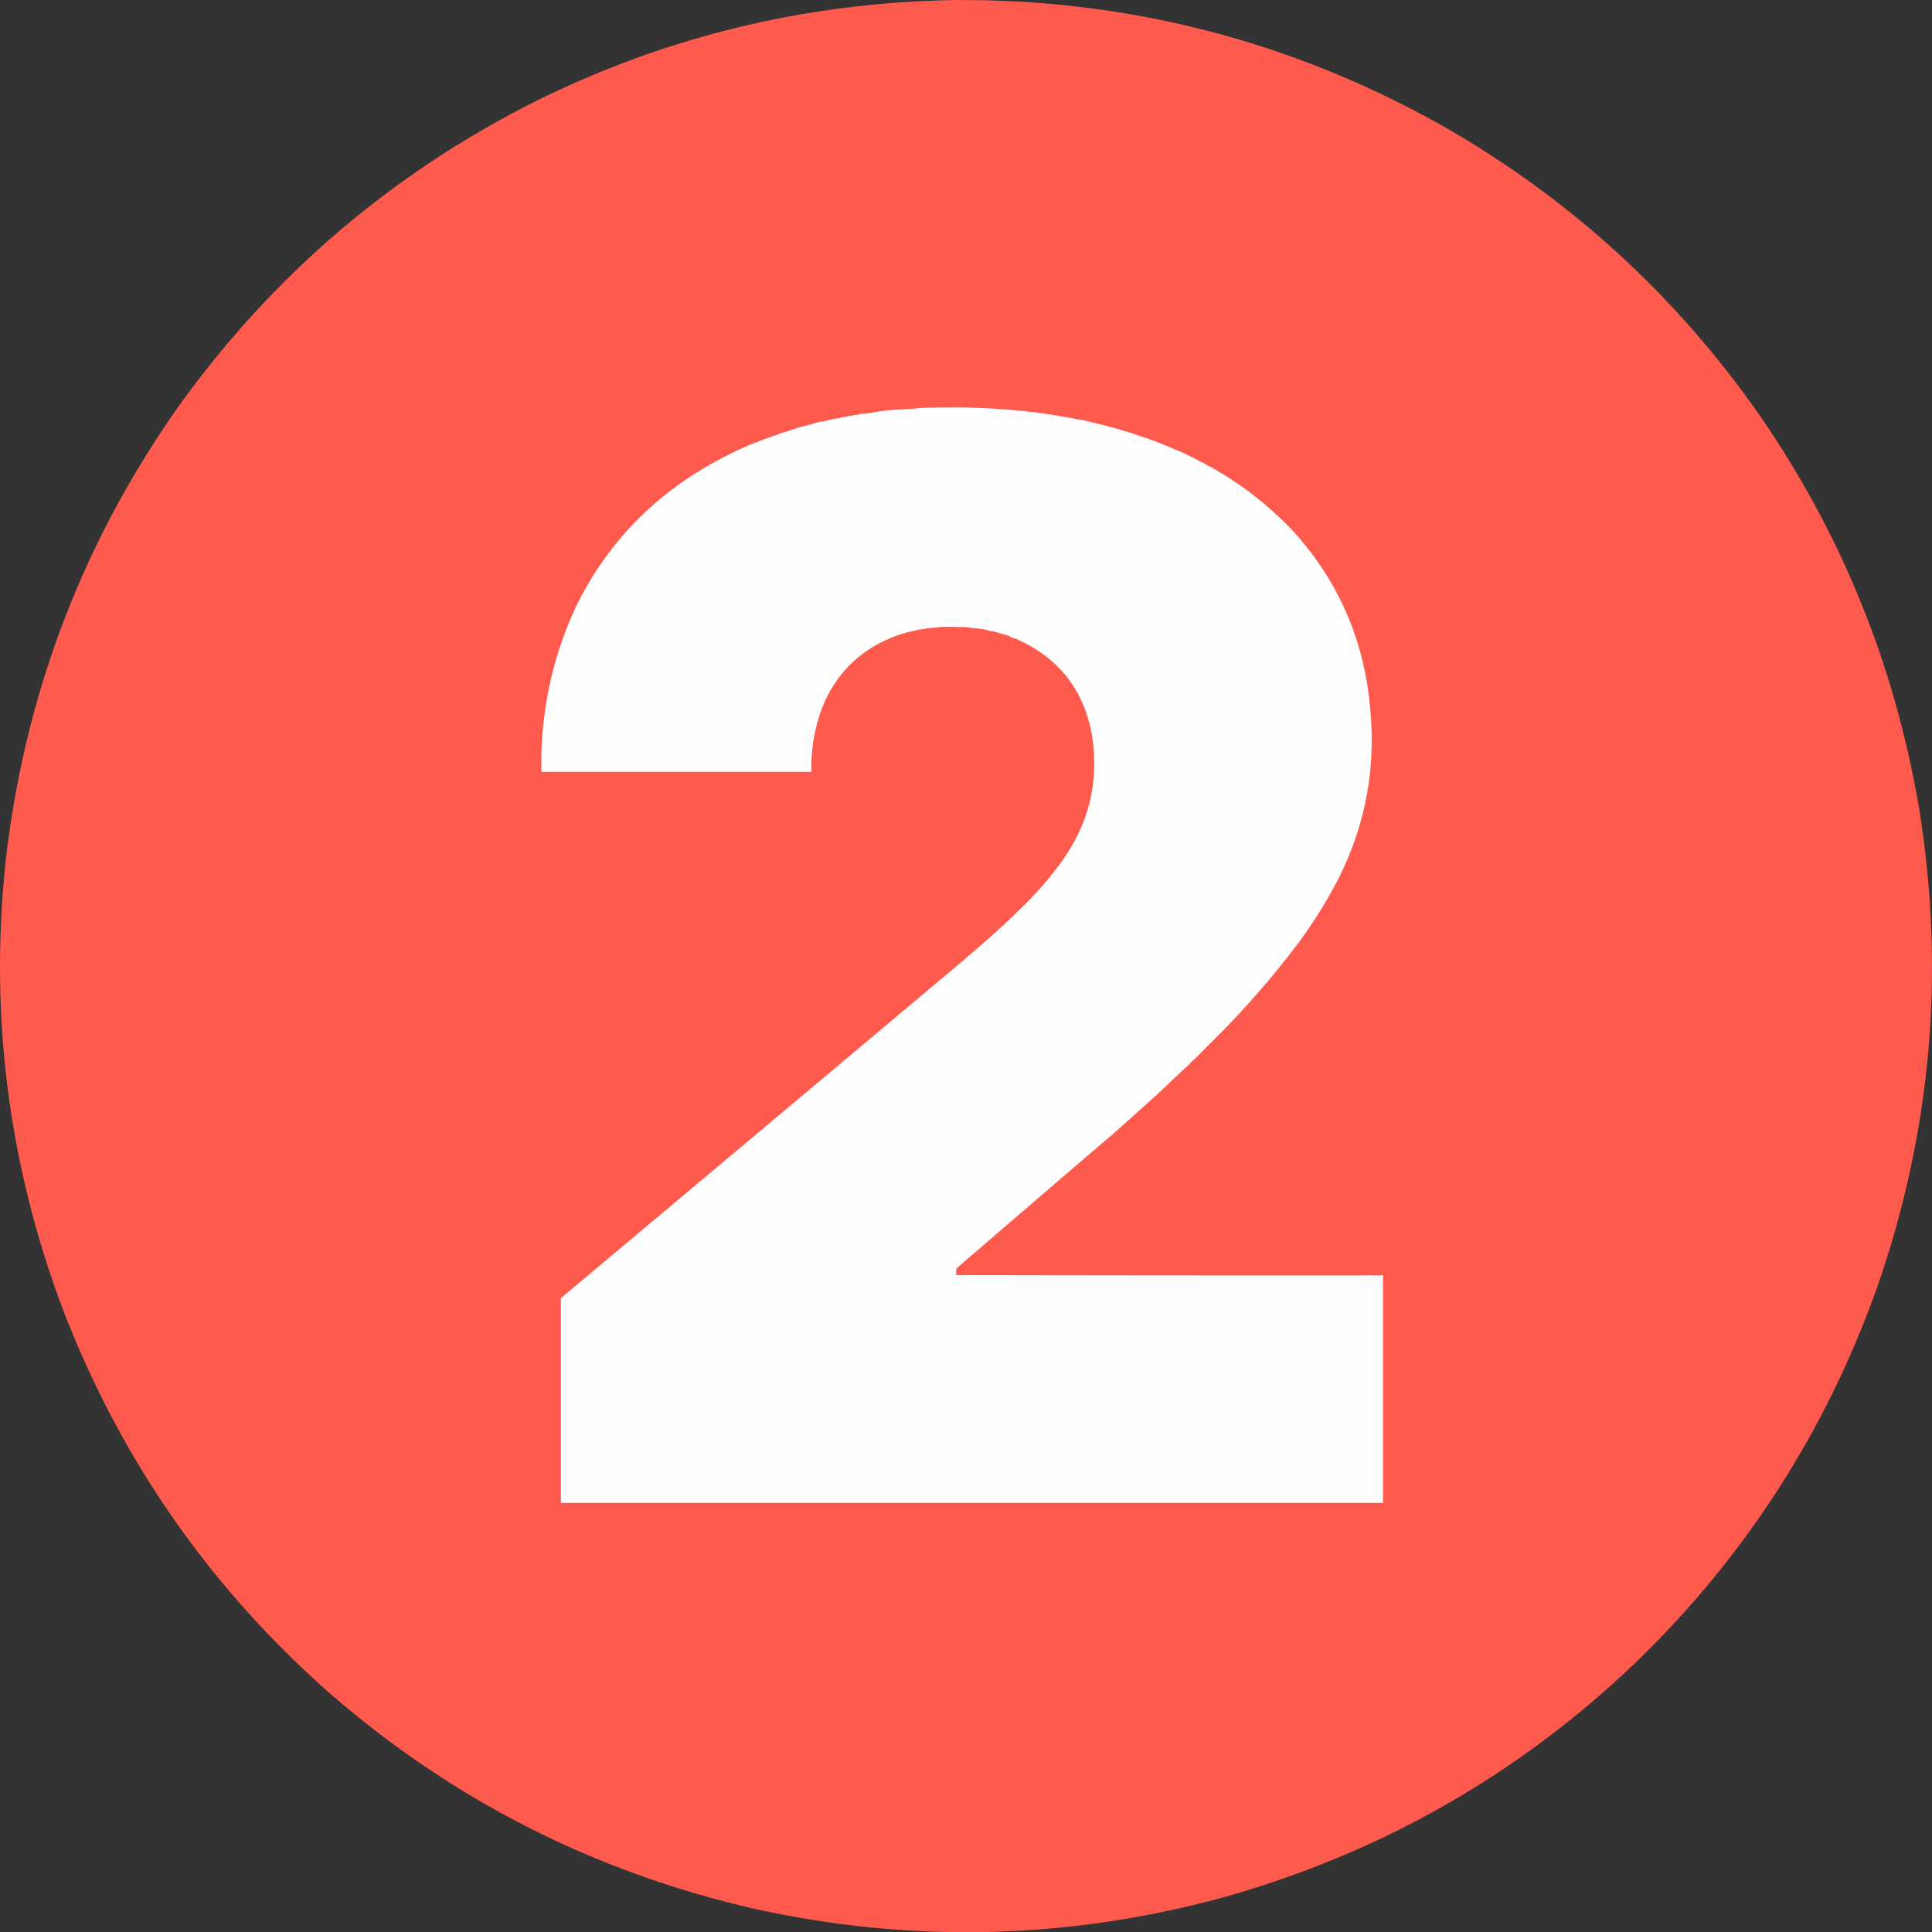
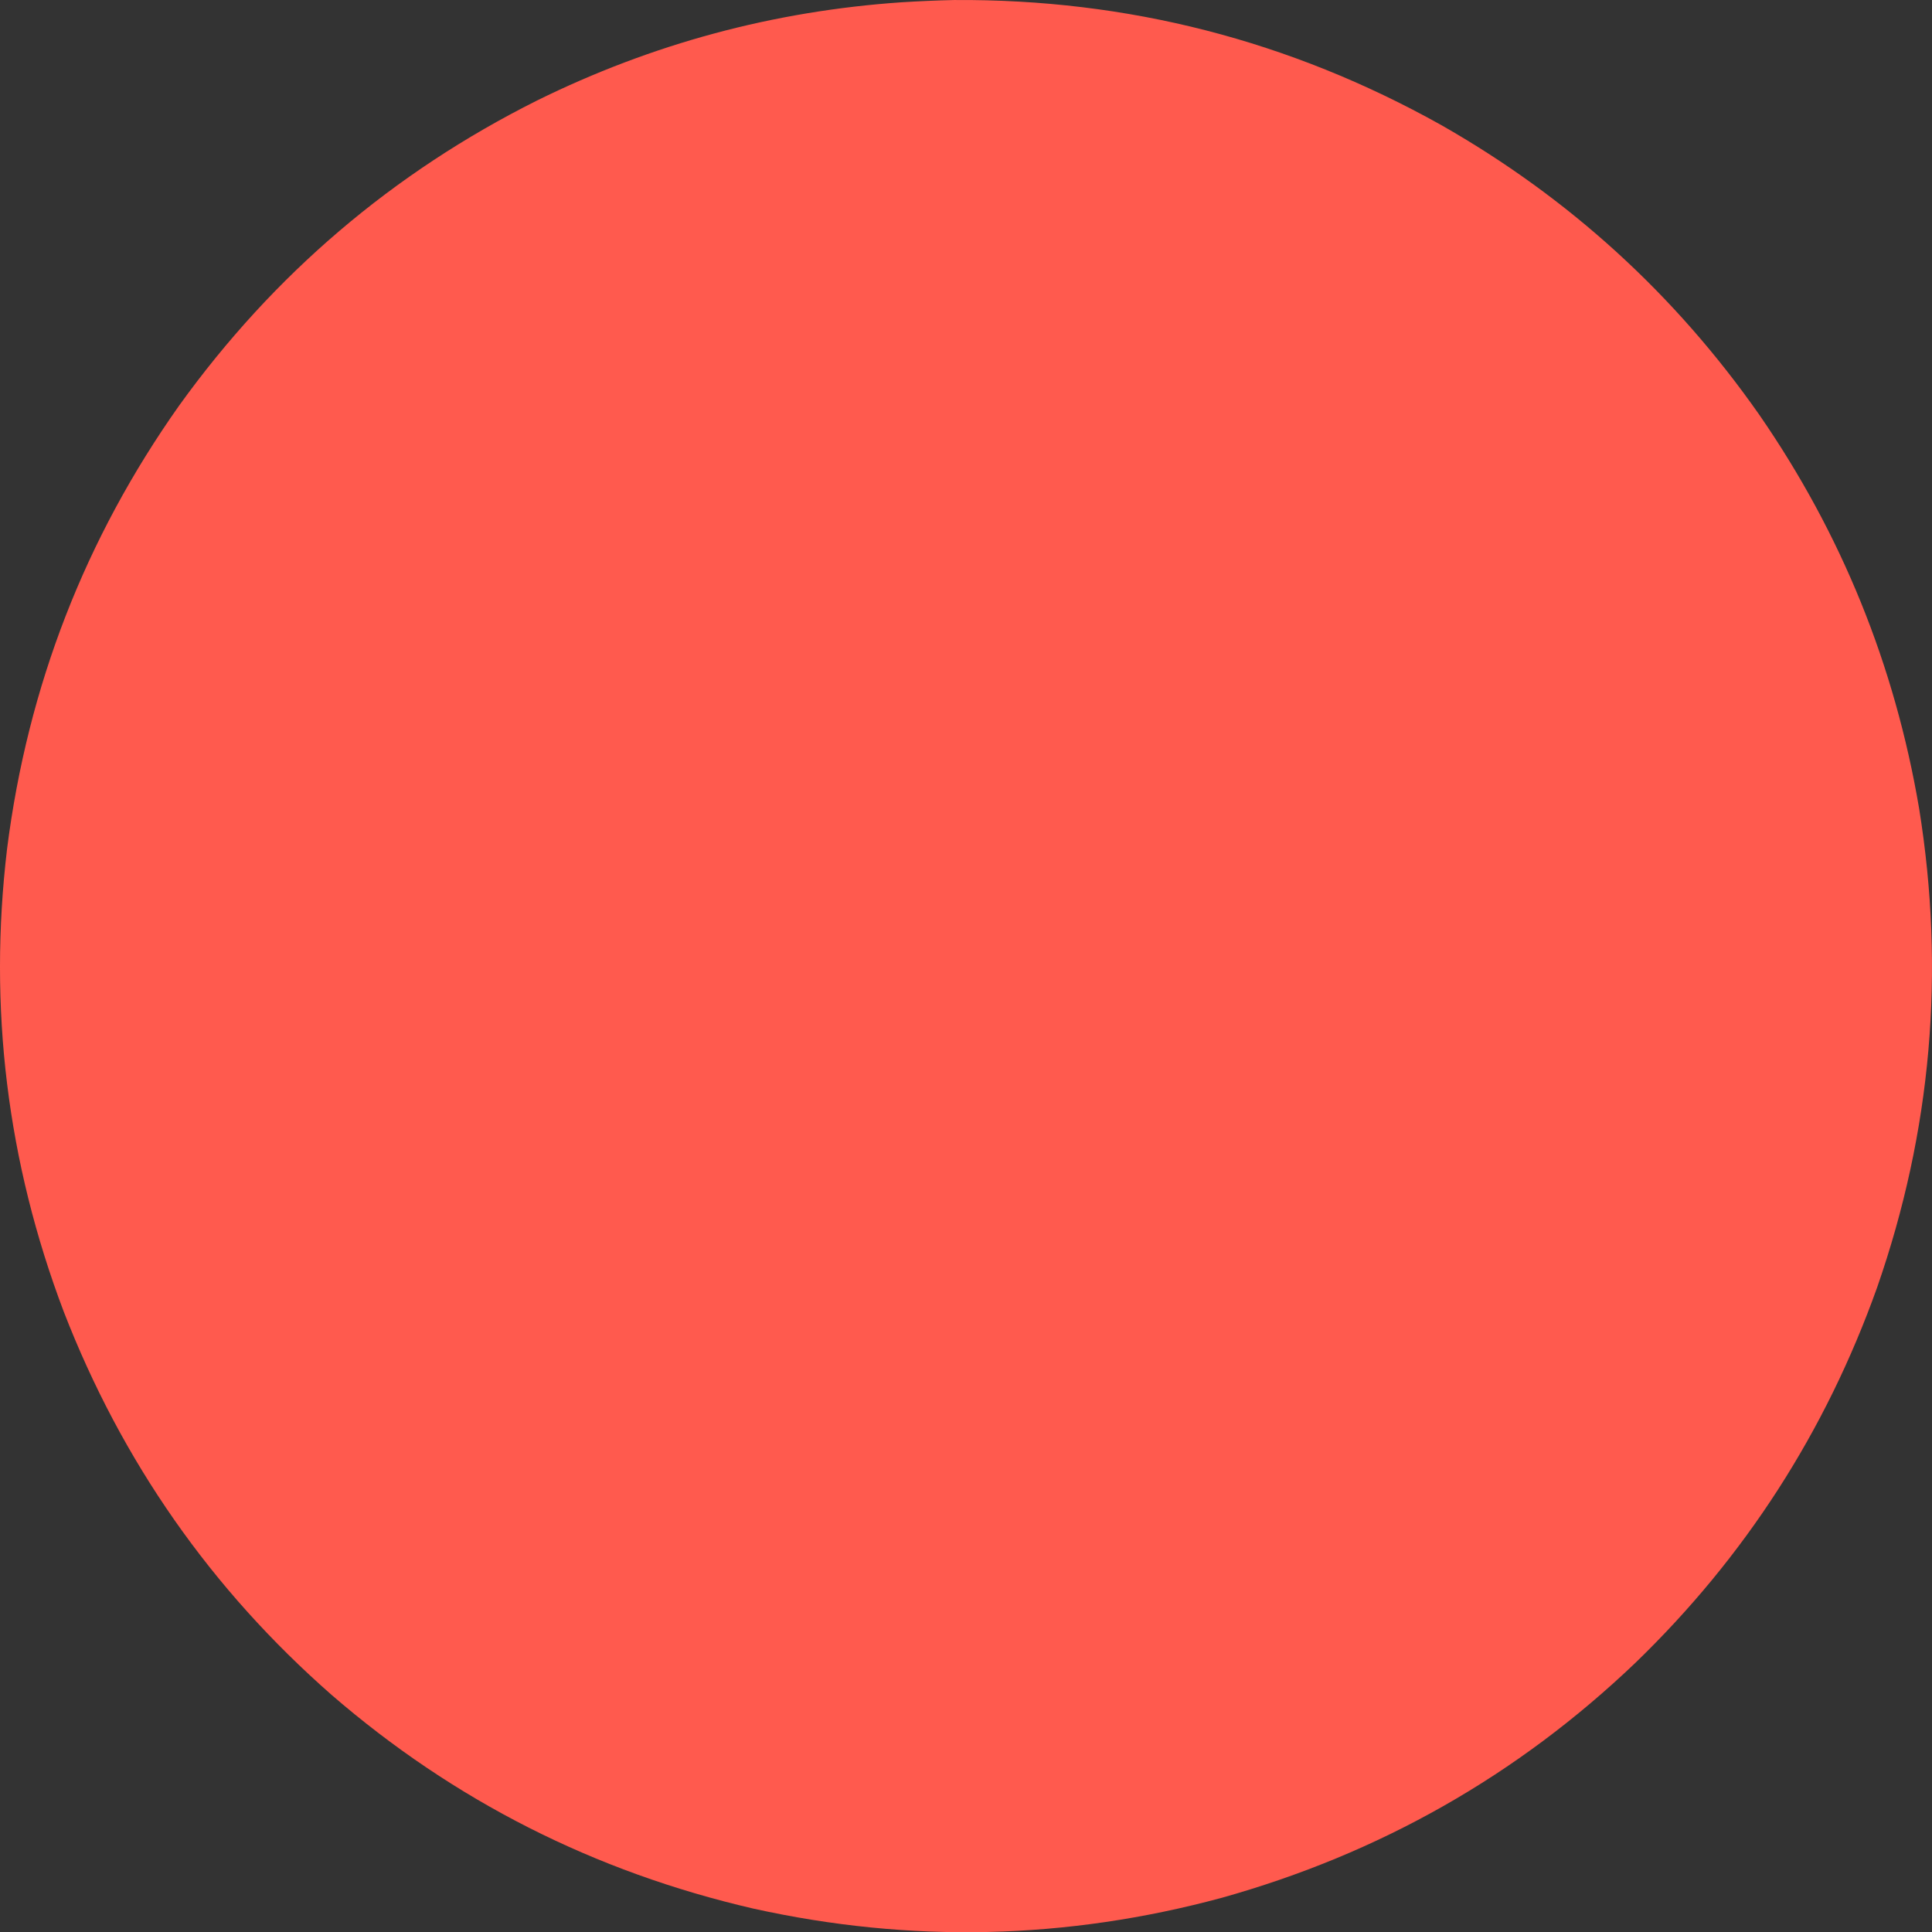
<svg xmlns="http://www.w3.org/2000/svg" viewBox="0 0 6445.7 6446.44">
  <rect x="0" y="0" width="6445.7" height="6446.44" fill="#333333" stroke="none" />
  <defs>
    <style>.cls-1{fill:#ff5a4e;isolation:isolate;}.cls-1,.cls-2{fill-rule:evenodd;}.cls-2{fill:#fffefe;}</style>
  </defs>
  <g id="레이어_2" data-name="레이어 2">
    <g id="레이어_1-2" data-name="레이어 1">
      <path class="cls-1" d="M-1185.62-11950q868.17-5.71,1624,416.5,639.93,363.93,1062.5,967.5,411.24,595.35,533,1313,131.72,817.19-140,1598-257.55,722.07-807.5,1253.5-588.81,561.86-1379,783-777,210-1563,36-795.06-183.77-1407-713-603-529.07-893.5-1278.5-283.7-749.19-189-1545,103.46-812.68,574-1478,472.17-656.27,1193.5-1017.5,575.45-284,1217-328Q-1273-11948-1185.62-11950Z" transform="translate(4368.81 11950.08)" />
-       <path class="cls-2" d="M-1148.62-10591q27.24,1.53,55,2a181.31,181.31,0,0,0,25,1q39.76,3.17,80,6h3q14.22,2.18,29,3,23.42,3,47,5a31.85,31.85,0,0,0,13,2,34.22,34.22,0,0,0,10,1,94.47,94.47,0,0,0,25,4q34.23,6.45,69,12h4a26.85,26.85,0,0,0,11,3,269.52,269.52,0,0,1,32,6,11.15,11.15,0,0,0,7,2,19.36,19.36,0,0,1,6,1,11.15,11.15,0,0,0,7,2q19.41,4.73,39,9a26.85,26.85,0,0,0,11,3,9.2,9.2,0,0,0,5,1,7.13,7.13,0,0,0,6,2,62.12,62.12,0,0,0,13,3,7.13,7.13,0,0,0,6,2,11.15,11.15,0,0,0,7,2h1a14.64,14.64,0,0,0,9,3,11.15,11.15,0,0,0,7,2h1a14.64,14.64,0,0,0,9,3,56.09,56.09,0,0,0,16,5,5.75,5.75,0,0,0,3,1q23.16,8.55,47,16a9.2,9.2,0,0,0,5,1,18.94,18.94,0,0,0,9,4,9.2,9.2,0,0,0,5,1,8.84,8.84,0,0,0,6,3q19.35,7.73,39,15a15.07,15.07,0,0,0,7,3q25,11.5,51,21.5,24.74,12.61,50,24.5a2.72,2.72,0,0,0,3,2,168.48,168.48,0,0,0,22,11,2.72,2.72,0,0,0,3,2,12.74,12.74,0,0,0,6,3,2.72,2.72,0,0,0,3,2,22.64,22.64,0,0,0,8,4,2.72,2.72,0,0,0,3,2,1138,1138,0,0,1,278.5,220q222.95,251.57,250,589,28.25,306.75-115,579a1614.28,1614.28,0,0,1-122,194,3027.92,3027.92,0,0,1-257,299q-46,45.8-91.5,92a96.37,96.37,0,0,0-17,16q-55.69,51.95-111,104.5l-136,122q-266.18,227.72-531.5,456.5-.75,11-.5,22,711.75,1.5,1424,1v759h-2743v-683q667.19-559.44,1334-1119.5l73-63q83-72,160.5-150.5a1240.47,1240.47,0,0,0,105-126q139.54-195.7,97-433-45.35-215.52-245.5-305a7.08,7.08,0,0,0-7-3q-8.19-2.73-16-6a2.23,2.23,0,0,0-1-1.5q-15.32-5.52-31-9.5a11.15,11.15,0,0,0-7-2,70.25,70.25,0,0,0-16-4,11.15,11.15,0,0,0-7-2l-12-2a21.5,21.5,0,0,0-6-2.5q-18.9-3.57-38-5.5a45.88,45.88,0,0,1-12-1,162.55,162.55,0,0,0-40-3q-29.75-1.74-60-.5-12.75,1-25,2.5a45.88,45.88,0,0,0-12,1,68.06,68.06,0,0,0-19,3,75.71,75.71,0,0,0-14,2,19.5,19.5,0,0,0-11,2h-2a11.15,11.15,0,0,0-7,2,19.36,19.36,0,0,1-6,1,11.15,11.15,0,0,0-7,2,89.5,89.5,0,0,0-23,6,7.13,7.13,0,0,0-6,2h-1a4.58,4.58,0,0,0-5,2,10.7,10.7,0,0,0-6,2,29.53,29.53,0,0,0-14,5,11.15,11.15,0,0,0-7,2,15.07,15.07,0,0,0-7,3q-162.37,68.63-227.5,233a559.32,559.32,0,0,0-35.5,213h-901v-57q6.23-256.89,113.5-490,131.92-272.94,385.5-439.5a1357.29,1357.29,0,0,1,209-110,23.94,23.94,0,0,1,9-2.5,8.84,8.84,0,0,0,6-3q11.5-4.26,23-9a10.05,10.05,0,0,0,8-3,10.05,10.05,0,0,0,8-3,10.05,10.05,0,0,0,8-3,106.05,106.05,0,0,0,22-7,95.58,95.58,0,0,1,18-6,264.42,264.42,0,0,0,30-10h1a7.13,7.13,0,0,0,6-2q13.81-4.56,28-8a11.15,11.15,0,0,0,7-2,6.89,6.89,0,0,1,5-1,7.13,7.13,0,0,0,6-2,6.89,6.89,0,0,1,5-1,7.13,7.13,0,0,0,6-2,281.31,281.31,0,0,1,32-8,19,19,0,0,0,13-3h2a11.15,11.15,0,0,0,7-2h2a11.15,11.15,0,0,0,7-2q9.46-1.69,19-3a32.16,32.16,0,0,0,12-3,12.1,12.1,0,0,1,6-1,54.53,54.53,0,0,0,20-4,20.81,20.81,0,0,1,9-1,27,27,0,0,0,9-2,19.36,19.36,0,0,1,6-1,31.85,31.85,0,0,0,13-2,19.36,19.36,0,0,1,6-1,488.38,488.38,0,0,0,52-7,734.19,734.19,0,0,1,76-8q19-.5,38-2a299.23,299.23,0,0,0,32-3Q-1223.14-10591.63-1148.62-10591Z" transform="translate(4368.81 11950.08)" />
    </g>
  </g>
</svg>